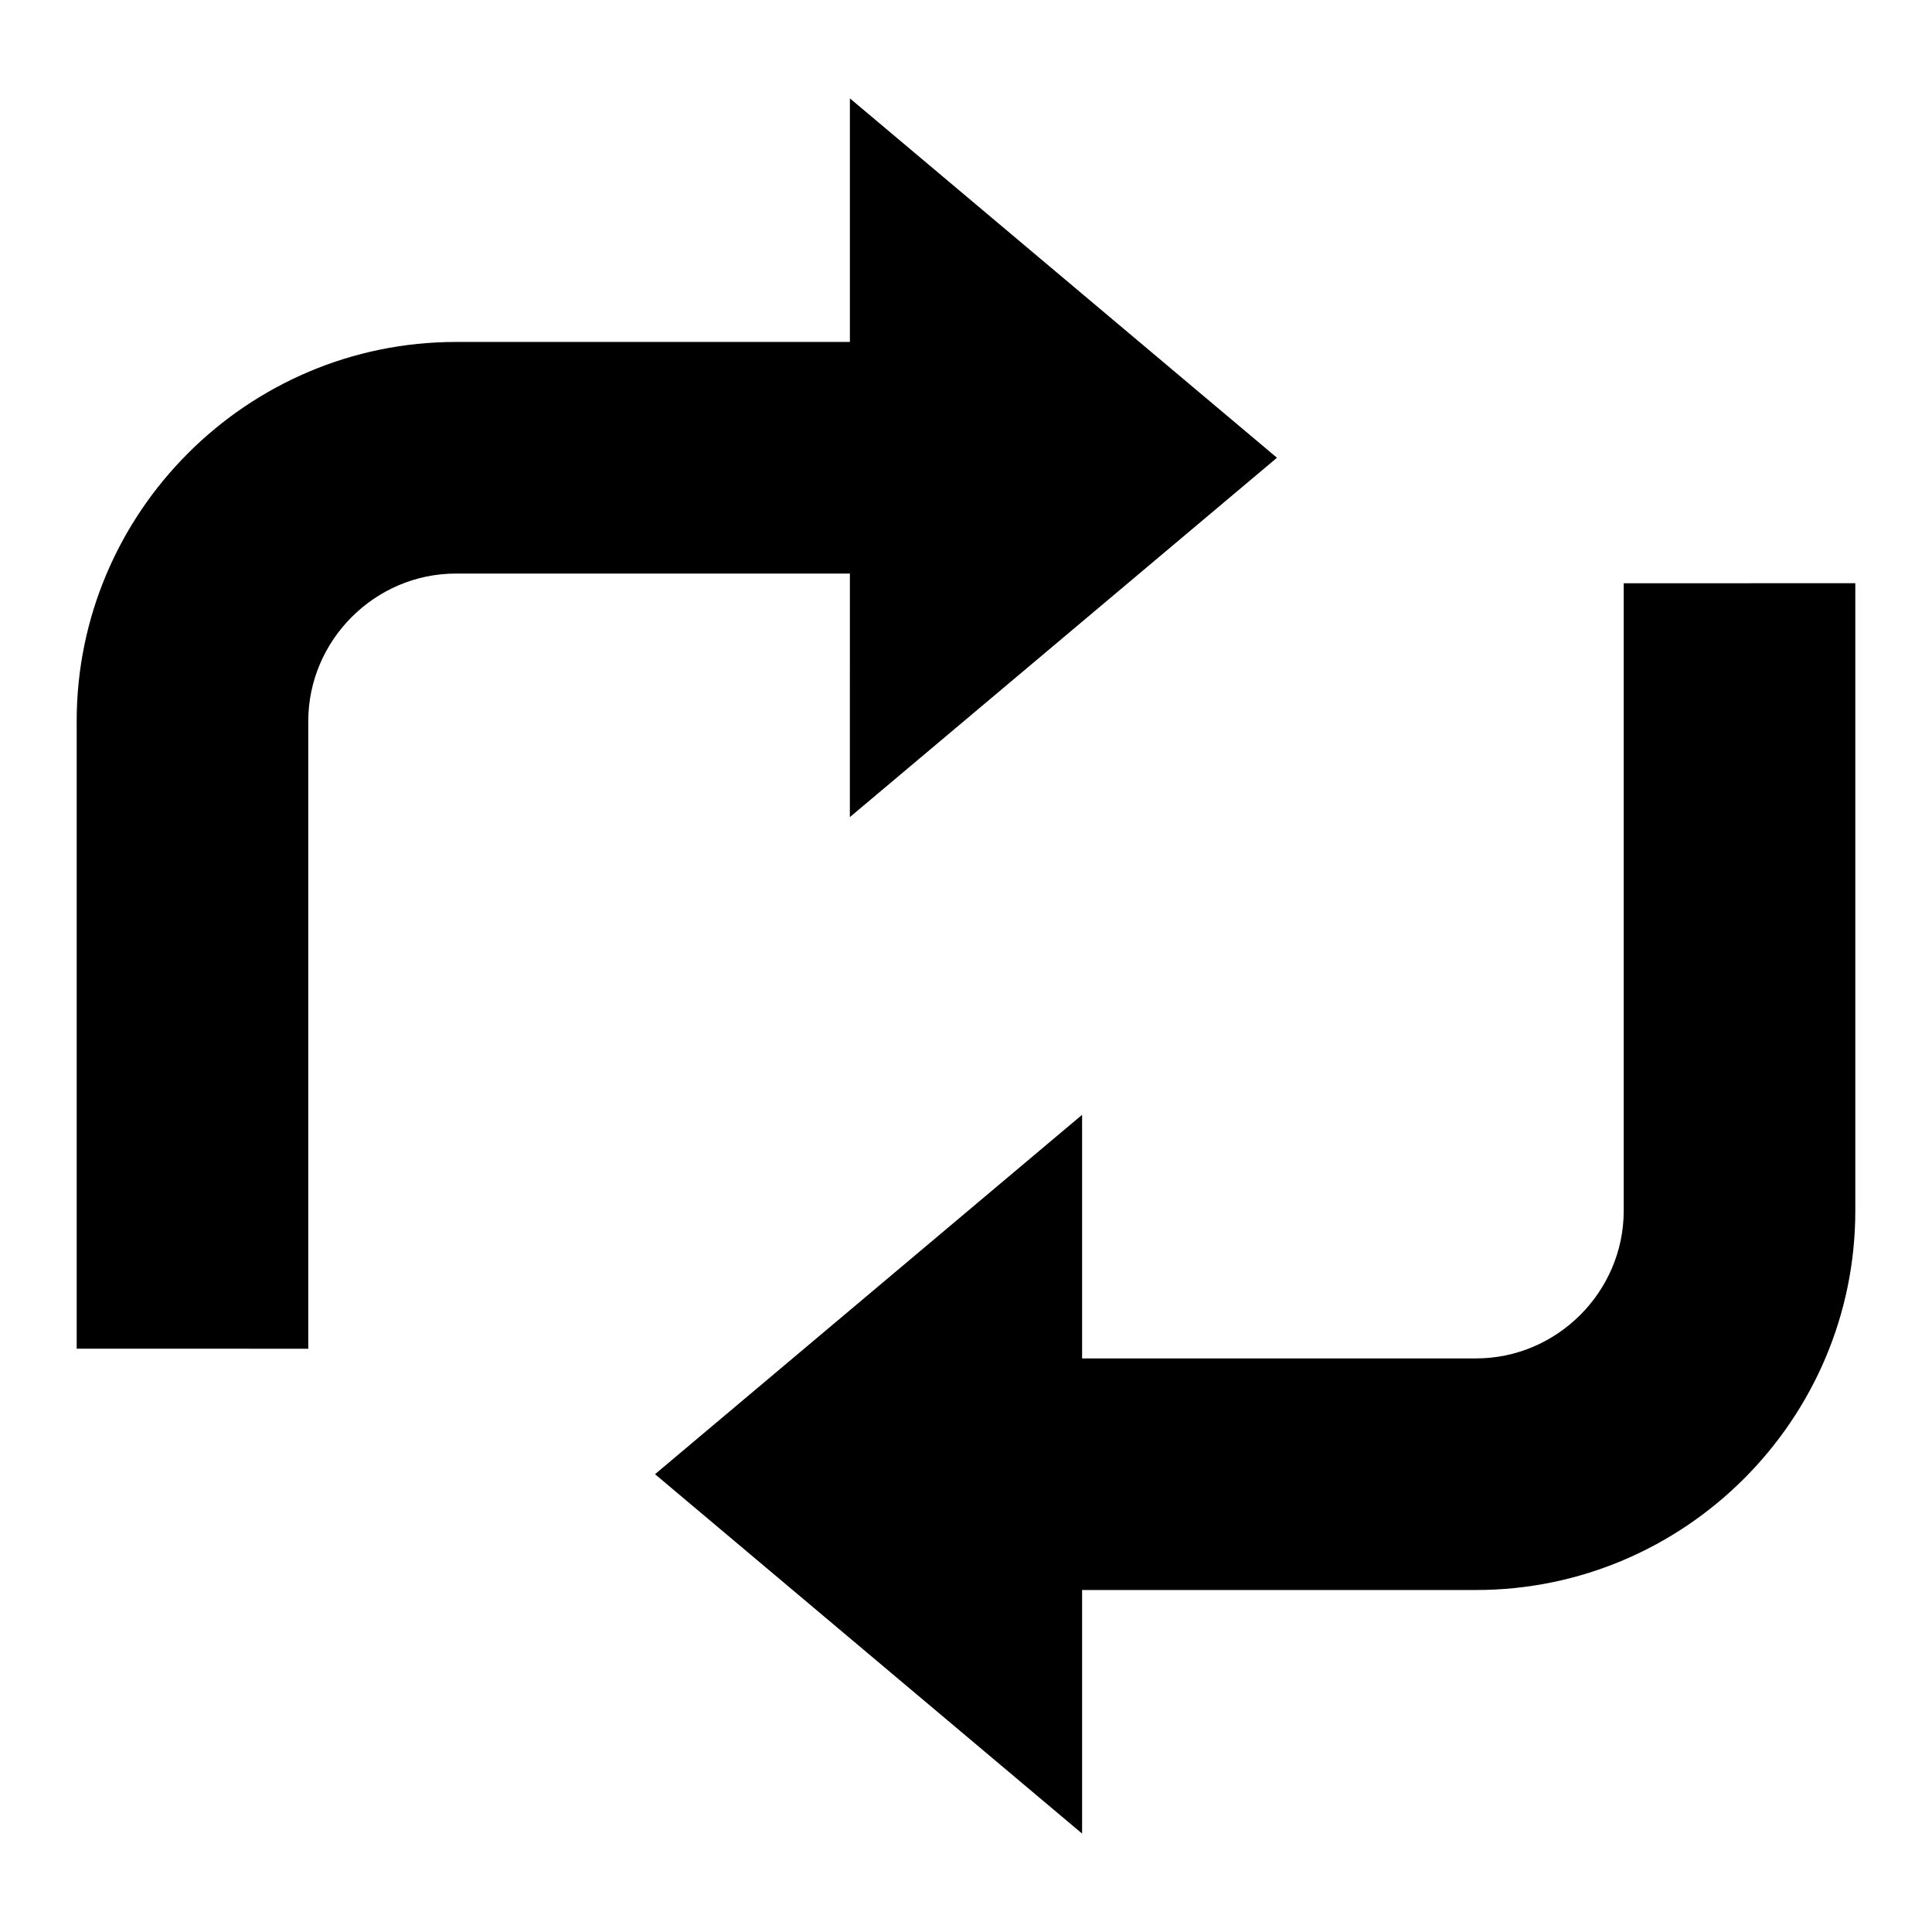
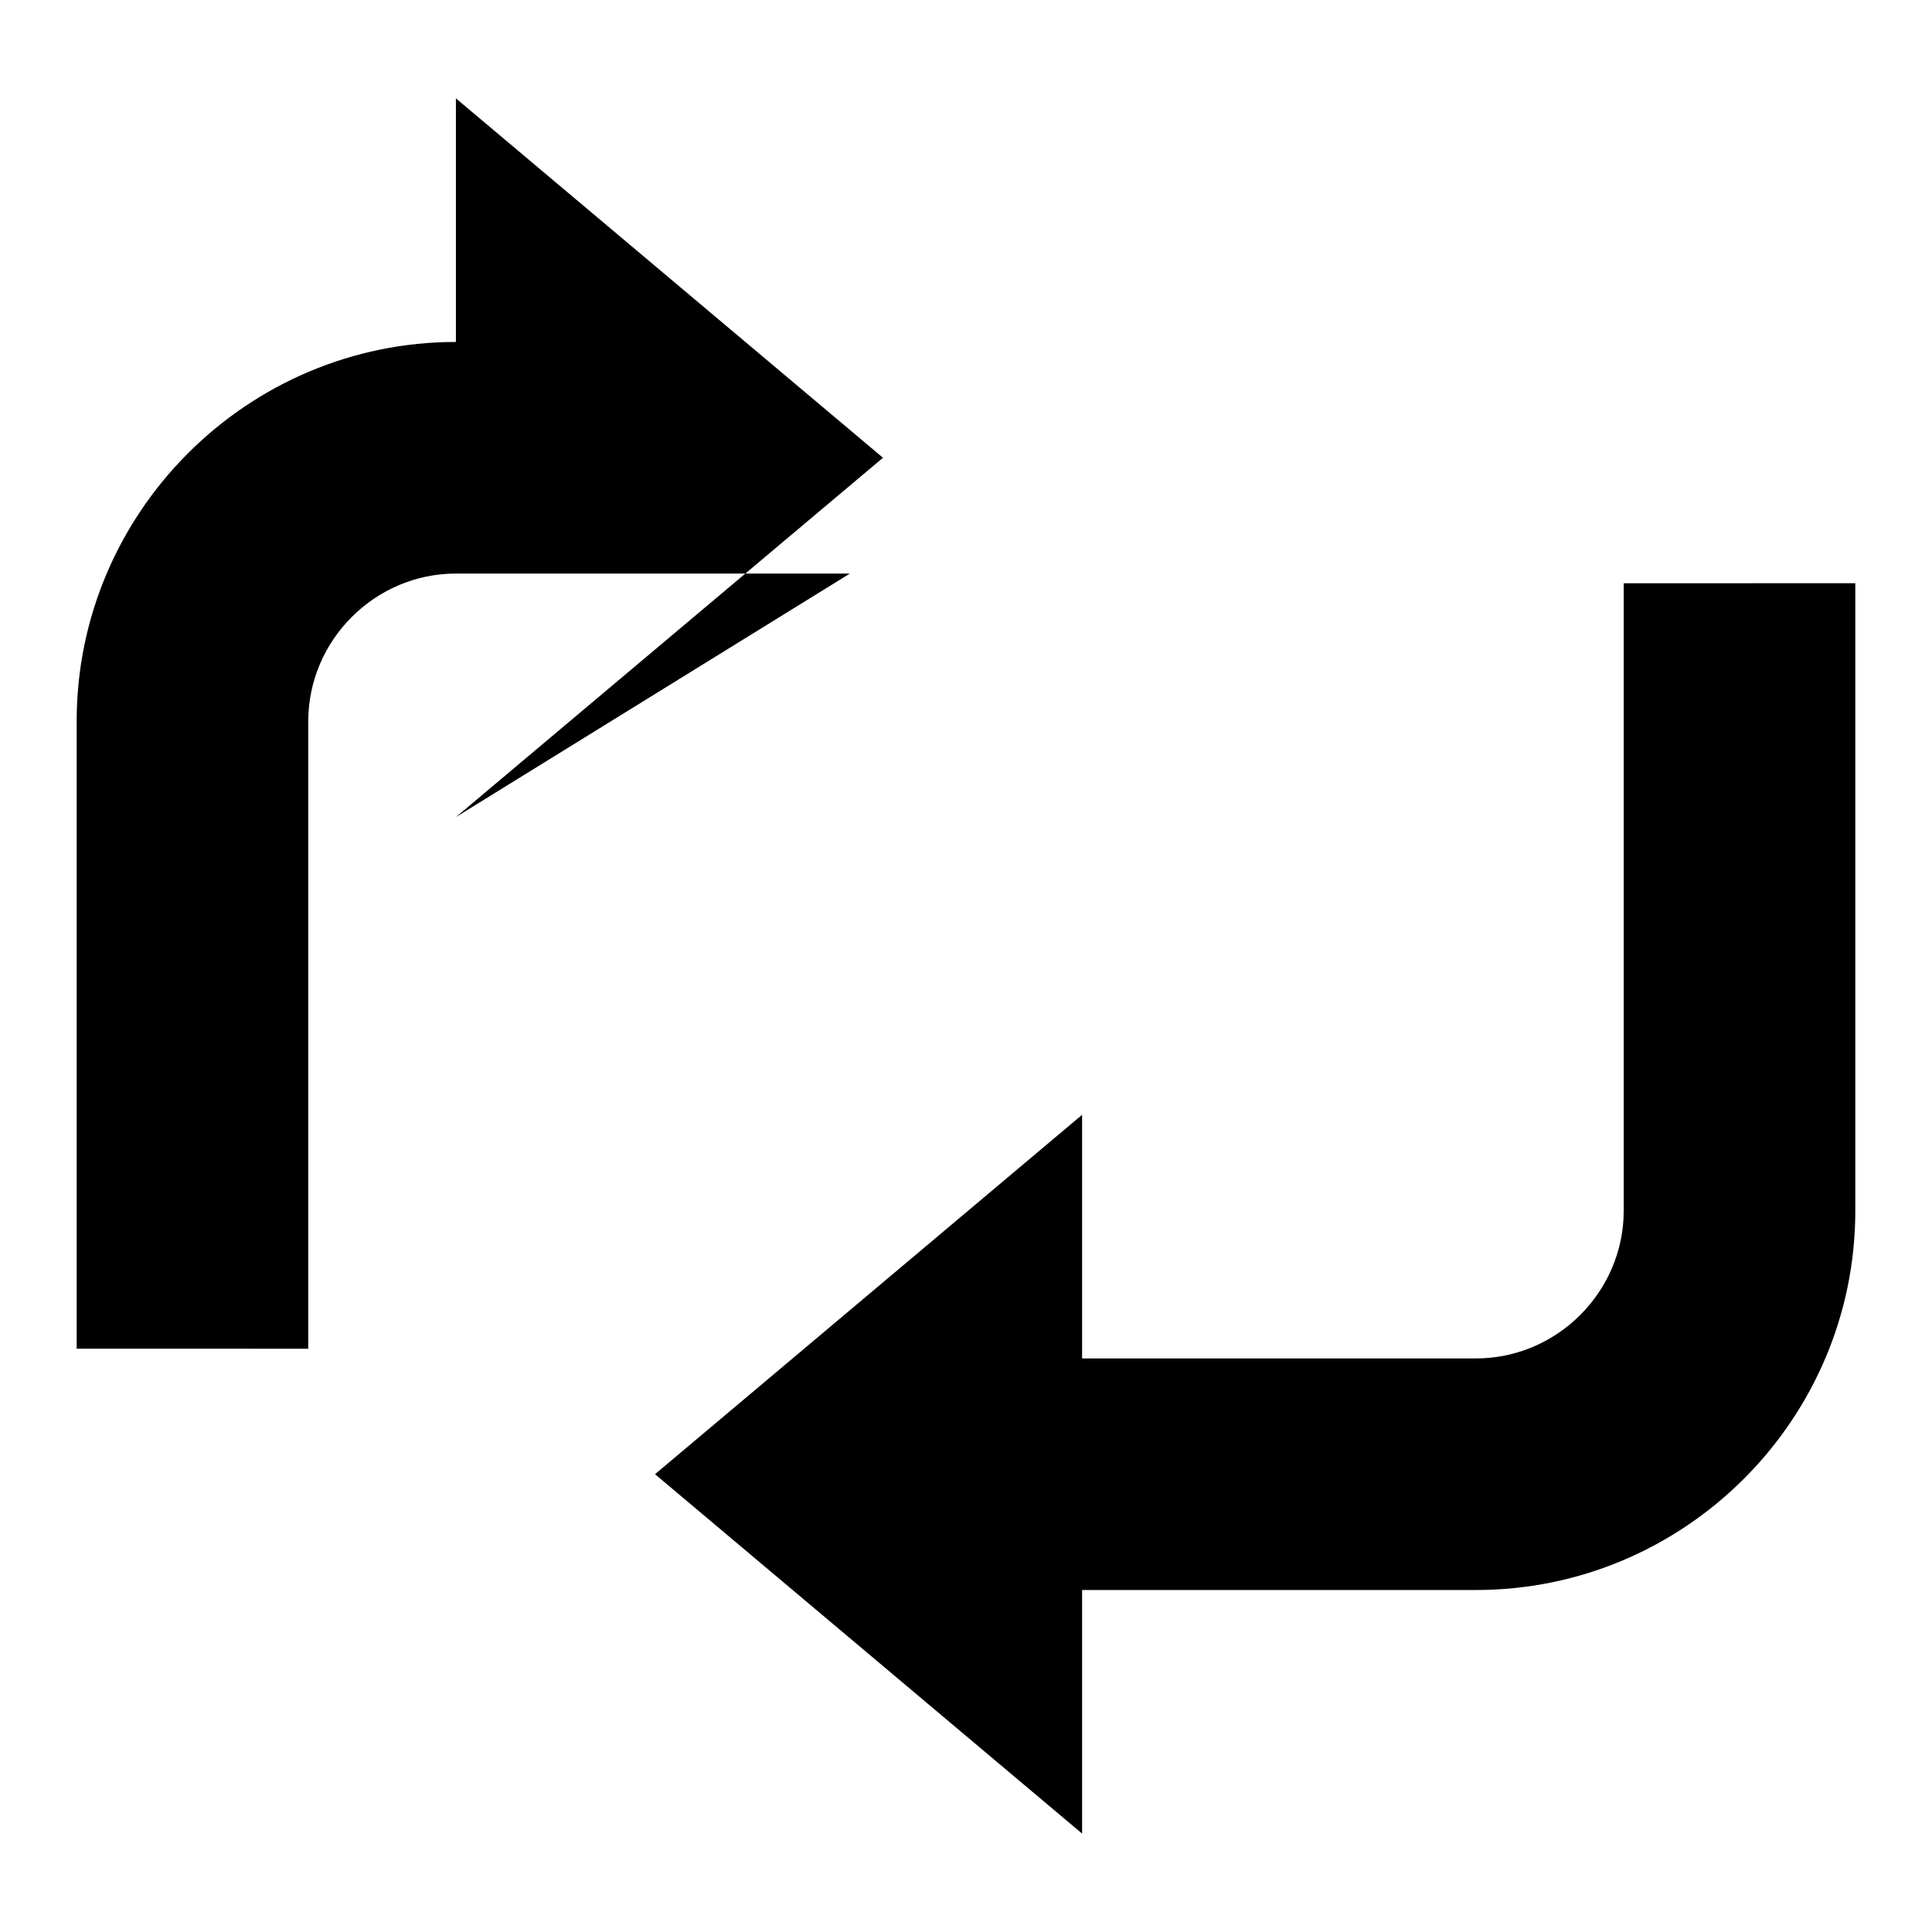
<svg xmlns="http://www.w3.org/2000/svg" fill="#000000" width="800px" height="800px" version="1.1" viewBox="144 144 512 512">
-   <path d="m369.23 296h-104.41c-21.461 0-39.125 17.672-39.125 39.125v166.3l-61.375-0.004v-166.3c0-55.336 45.164-100.5 100.5-100.5h104.41v-64.551l113.18 95.242-113.19 95.23zm205.07 2.57v166.3c0 21.453-17.672 39.125-39.125 39.125h-104.41v-64.559l-113.18 95.242 113.18 95.242v-64.551h104.41c55.336 0 100.5-45.164 100.5-100.5v-166.31z" fill-rule="evenodd" />
+   <path d="m369.23 296h-104.41c-21.461 0-39.125 17.672-39.125 39.125v166.3l-61.375-0.004v-166.3c0-55.336 45.164-100.5 100.5-100.5v-64.551l113.18 95.242-113.19 95.23zm205.07 2.57v166.3c0 21.453-17.672 39.125-39.125 39.125h-104.41v-64.559l-113.18 95.242 113.18 95.242v-64.551h104.41c55.336 0 100.5-45.164 100.5-100.5v-166.31z" fill-rule="evenodd" />
</svg>